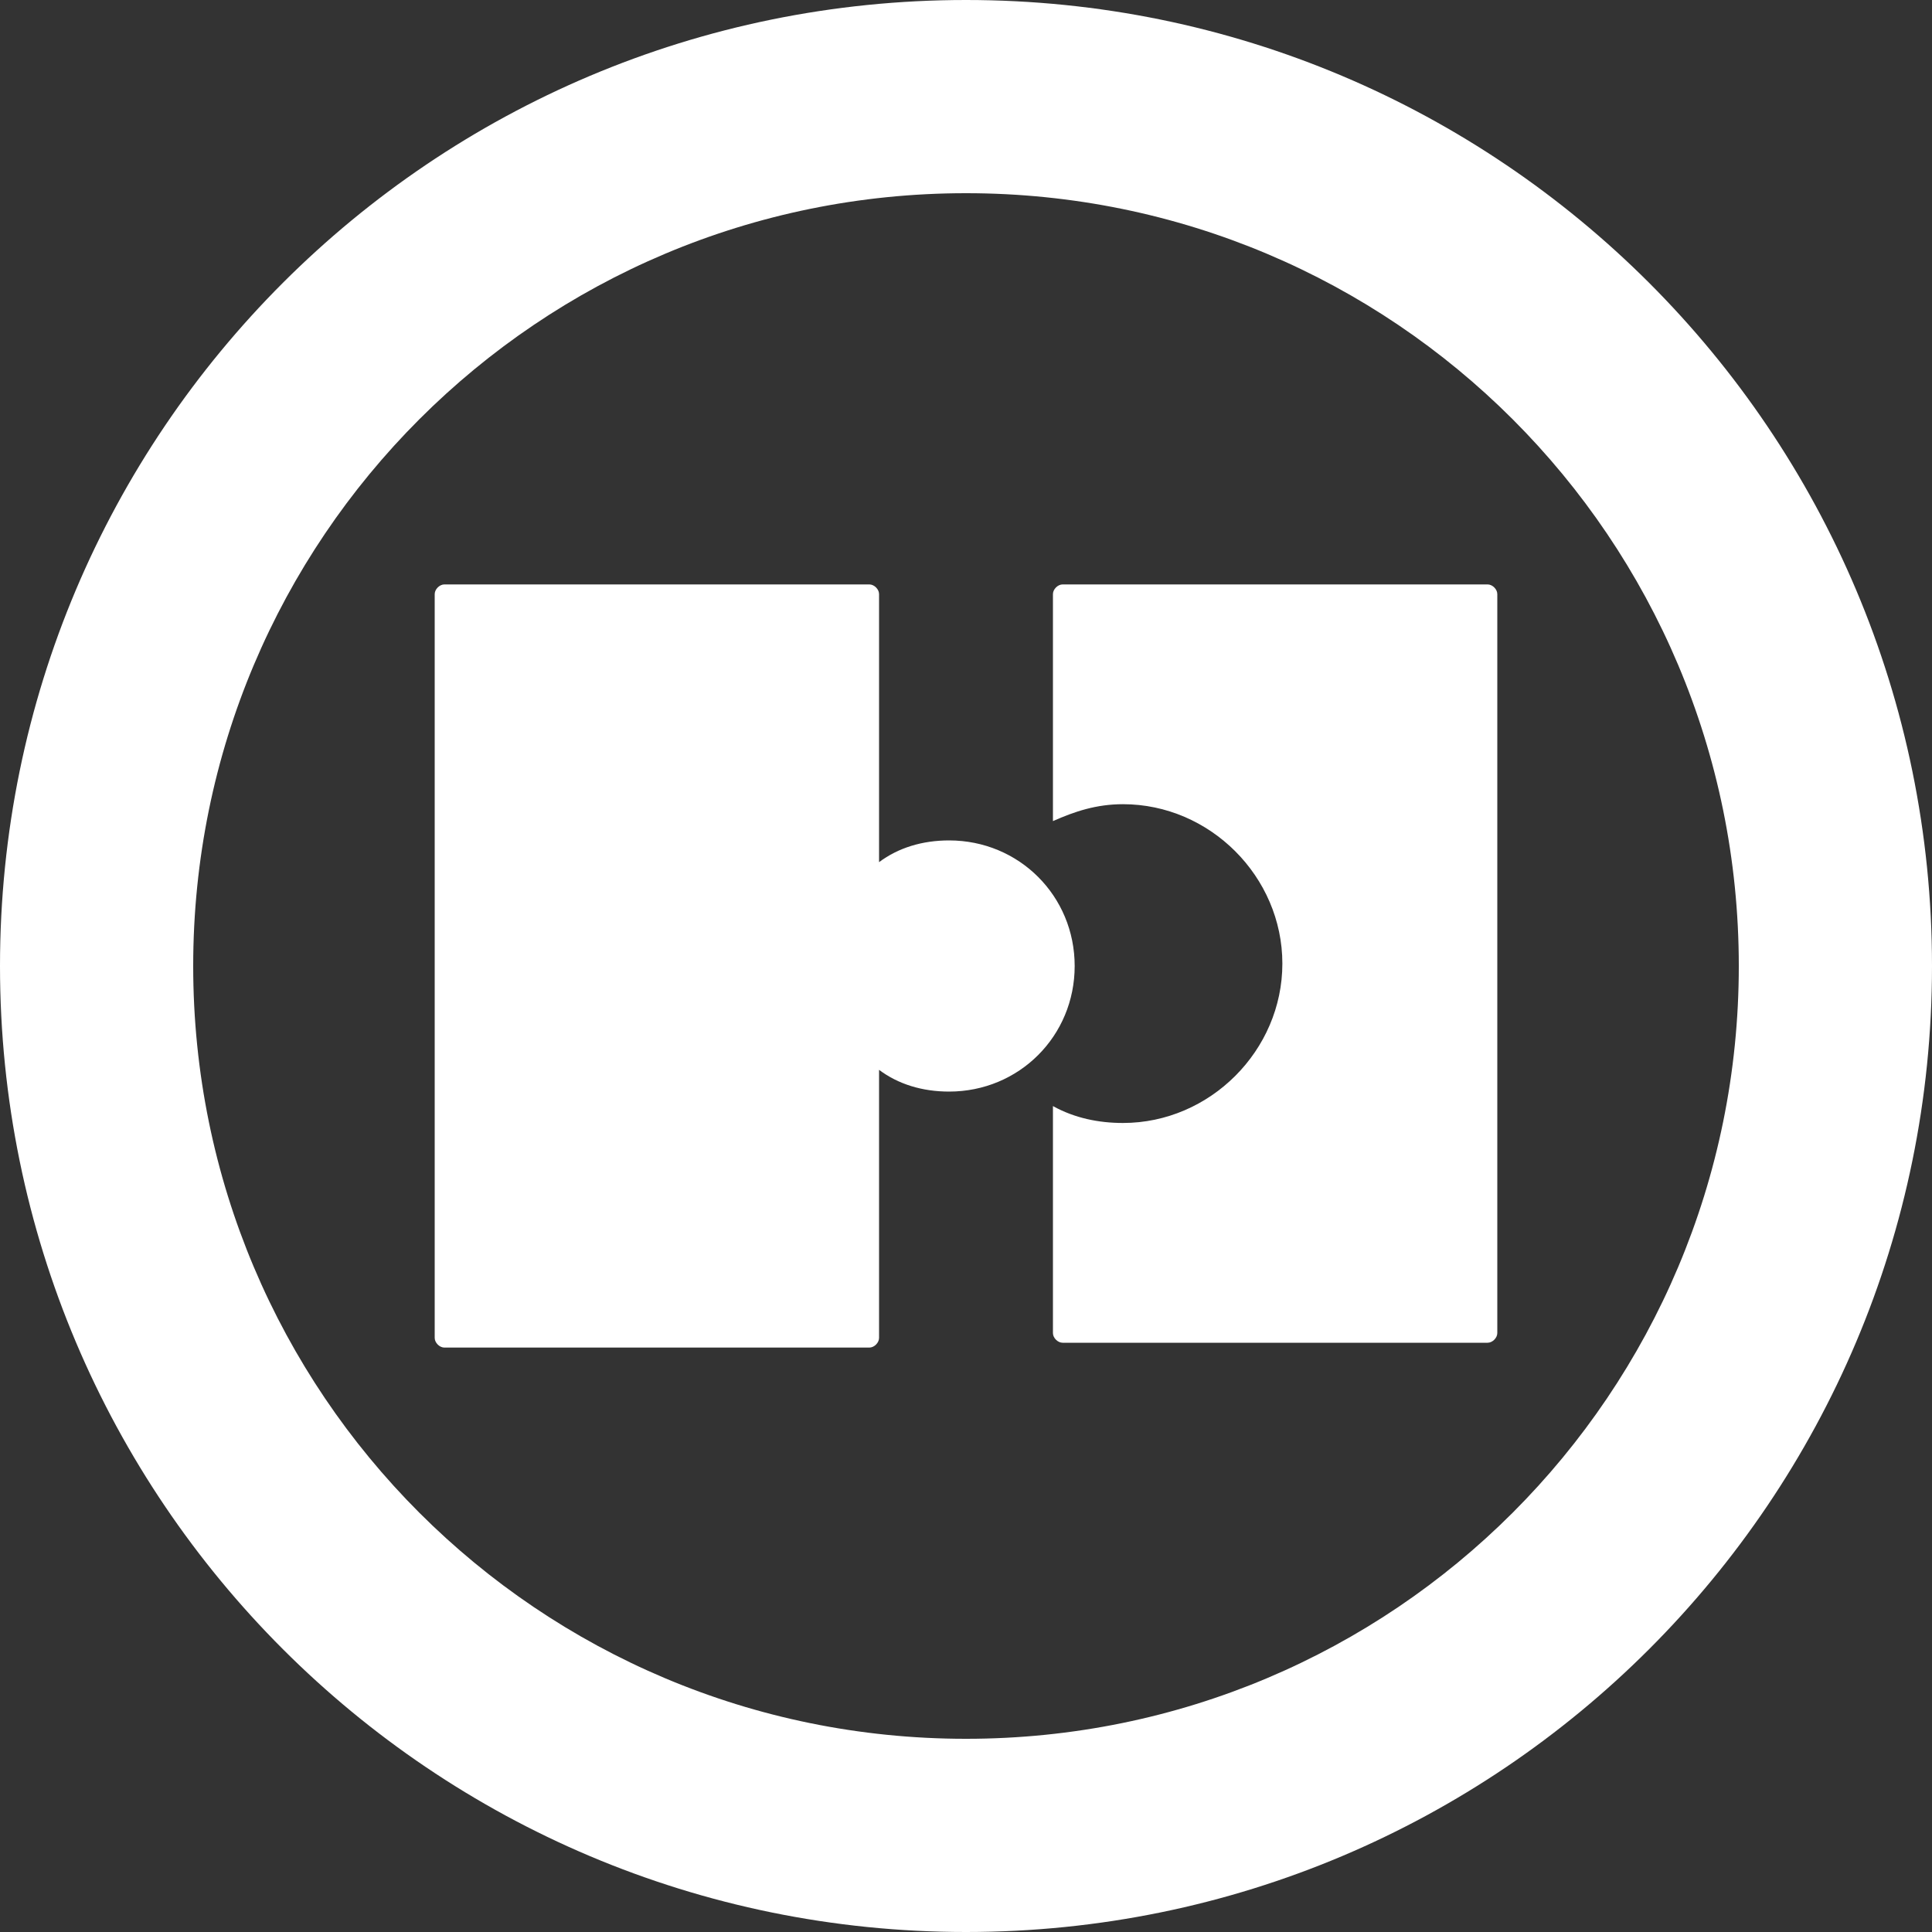
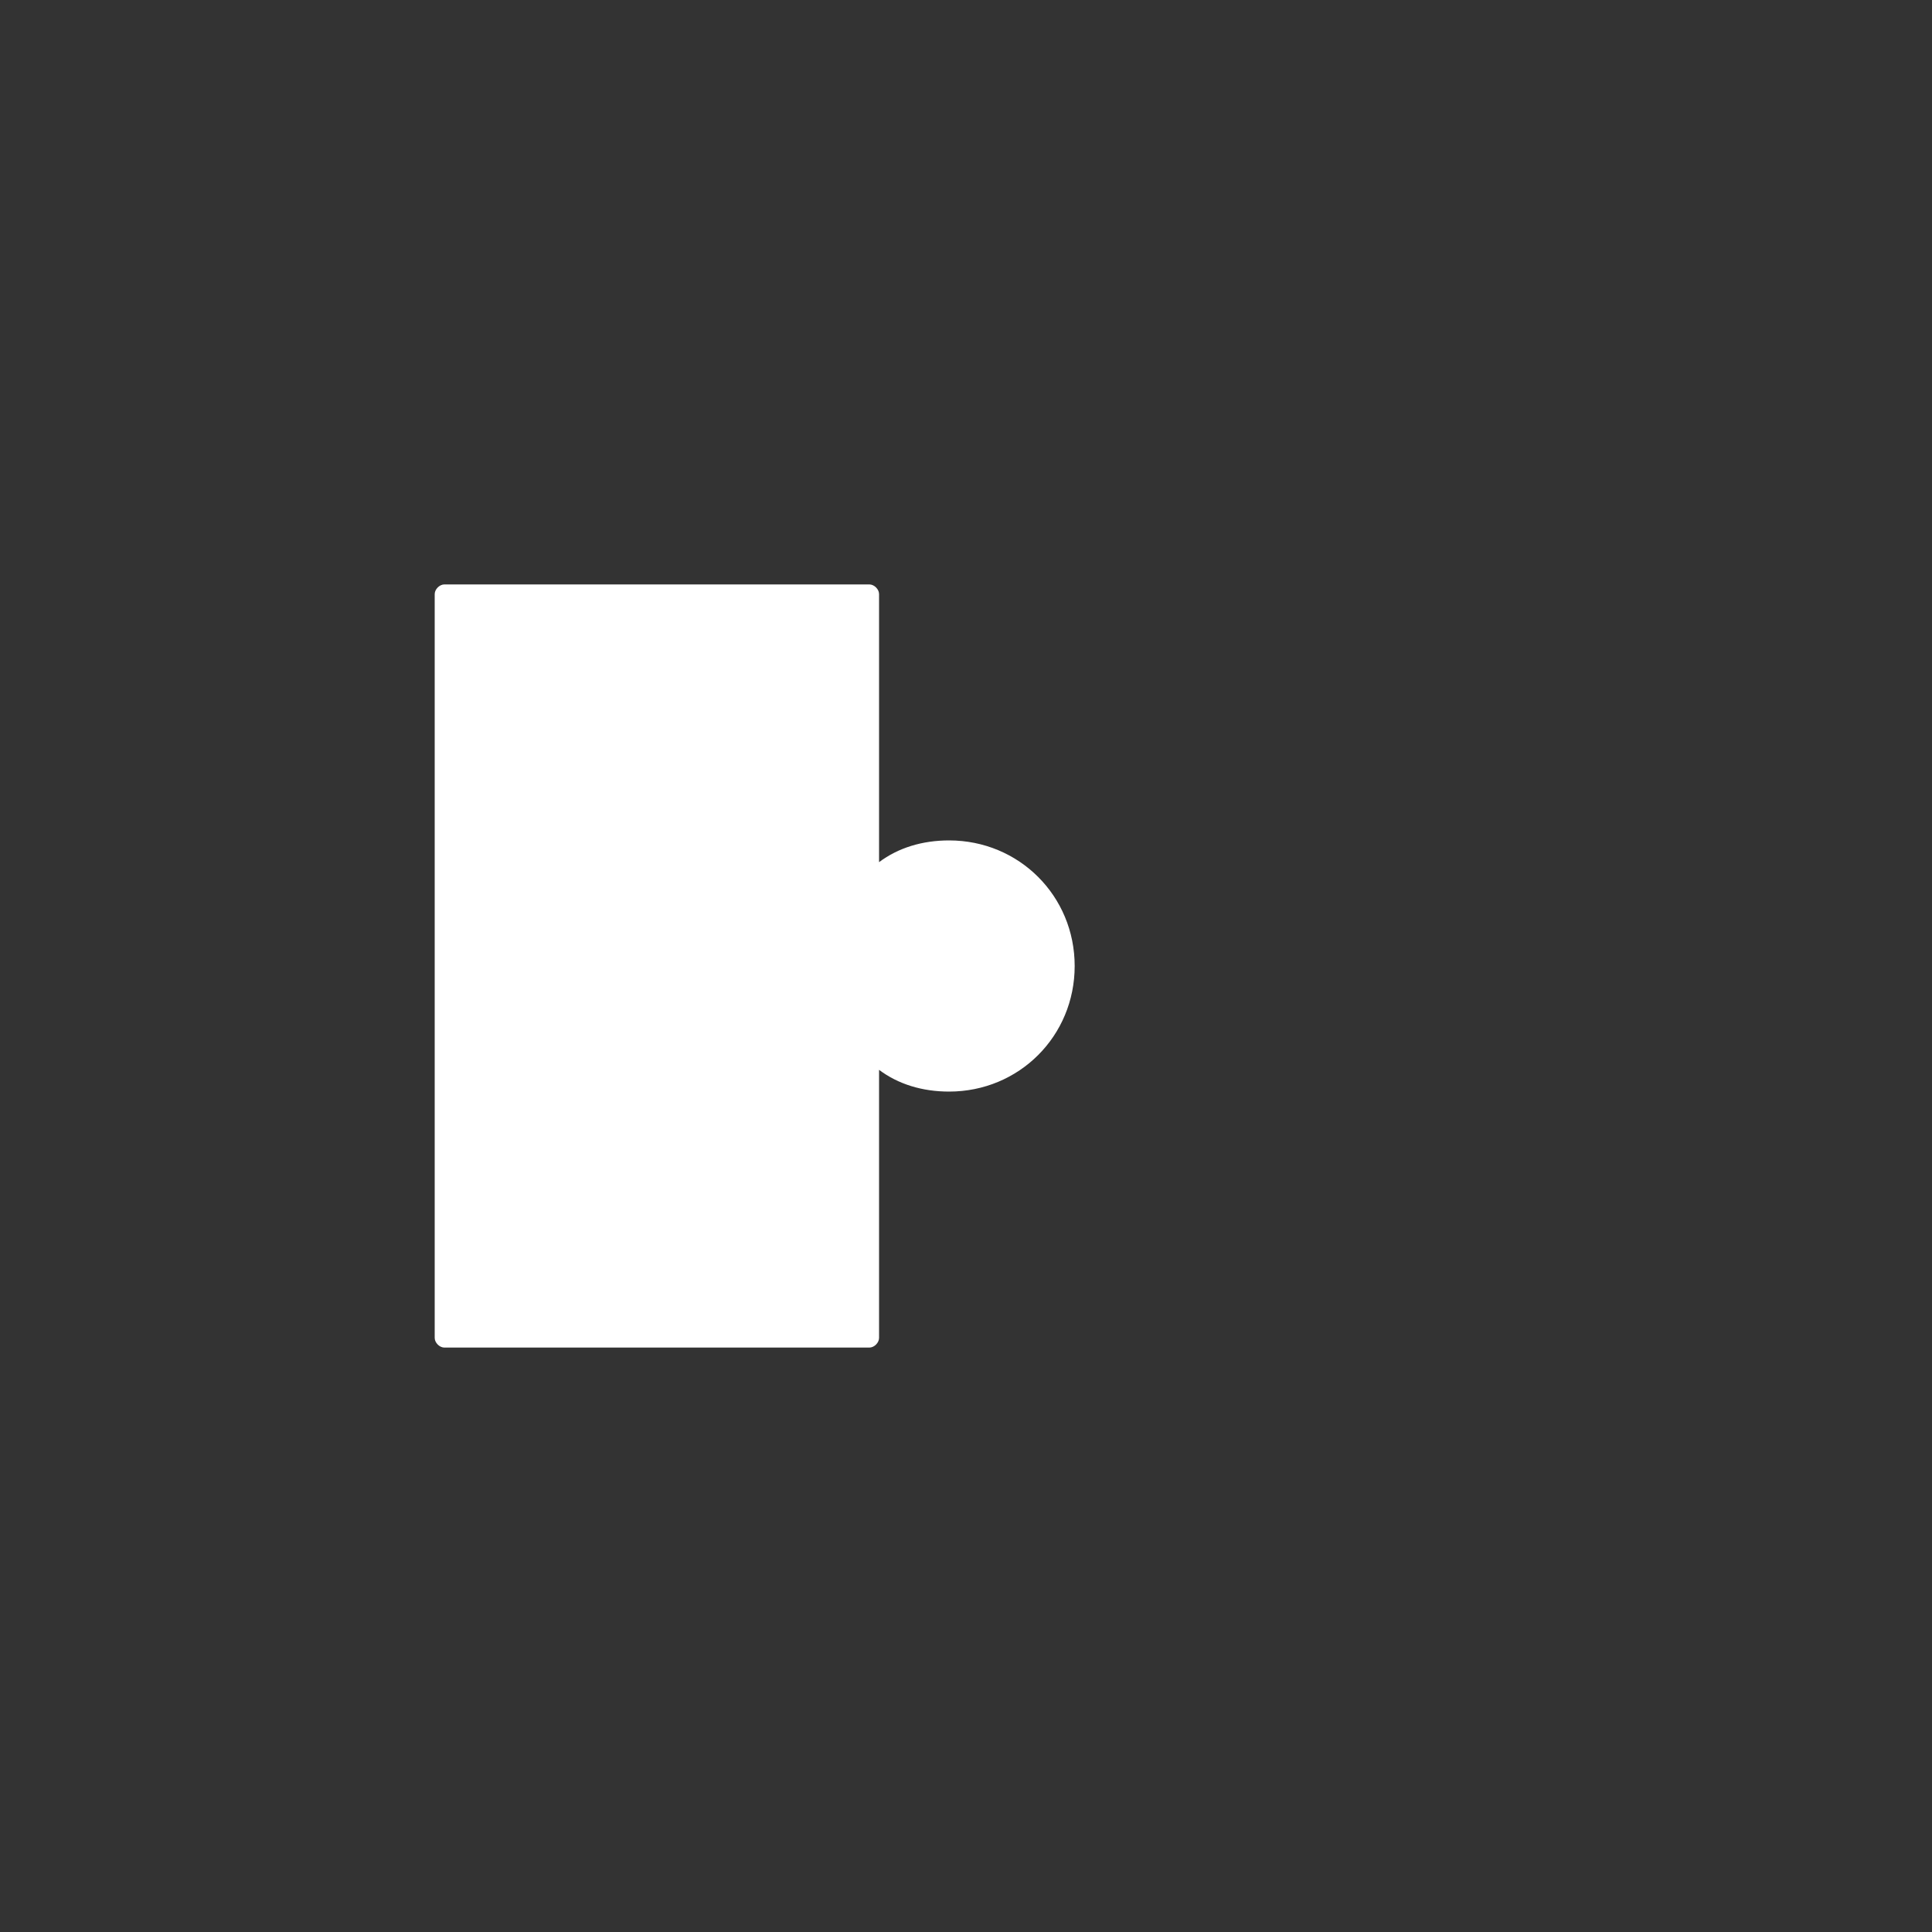
<svg xmlns="http://www.w3.org/2000/svg" version="1.1" id="Ebene_1" x="0px" y="0px" viewBox="0 0 80 80" style="enable-background:new 0 0 80 80;" xml:space="preserve">
  <rect x="0" y="0" width="80" height="80" fill="#333333" stroke="none" />
  <style type="text/css">
	.st0{fill:#FFFFFF;}
</style>
  <g>
-     <path class="st0" d="M40,0C17.9,0,0,17.9,0,40s17.9,40,40,40s40-17.9,40-40S62.1,0,40,0z M40,72C22.3,72,8,57.7,8,40S22.3,8,40,8   s32,14.3,32,32S57.7,72,40,72z" />
-     <path class="st0" d="M61.6,24.2H44c-0.2,0-0.4,0.2-0.4,0.4V34c0.9-0.4,1.8-0.7,2.9-0.7c3.6,0,6.6,3,6.6,6.6s-3,6.6-6.6,6.6   c-1,0-2-0.2-2.9-0.7v9.4c0,0.2,0.2,0.4,0.4,0.4h17.6c0.2,0,0.4-0.2,0.4-0.4V24.6C62,24.4,61.8,24.2,61.6,24.2z" />
    <path class="st0" d="M39.3,34.8c-1.1,0-2.1,0.3-2.9,0.9V24.6c0-0.2-0.2-0.4-0.4-0.4H18.4c-0.2,0-0.4,0.2-0.4,0.4v30.8   c0,0.2,0.2,0.4,0.4,0.4H36c0.2,0,0.4-0.2,0.4-0.4V44.3c0.8,0.6,1.8,0.9,2.9,0.9c2.9,0,5.2-2.3,5.2-5.2S42.2,34.8,39.3,34.8z" />
  </g>
</svg>